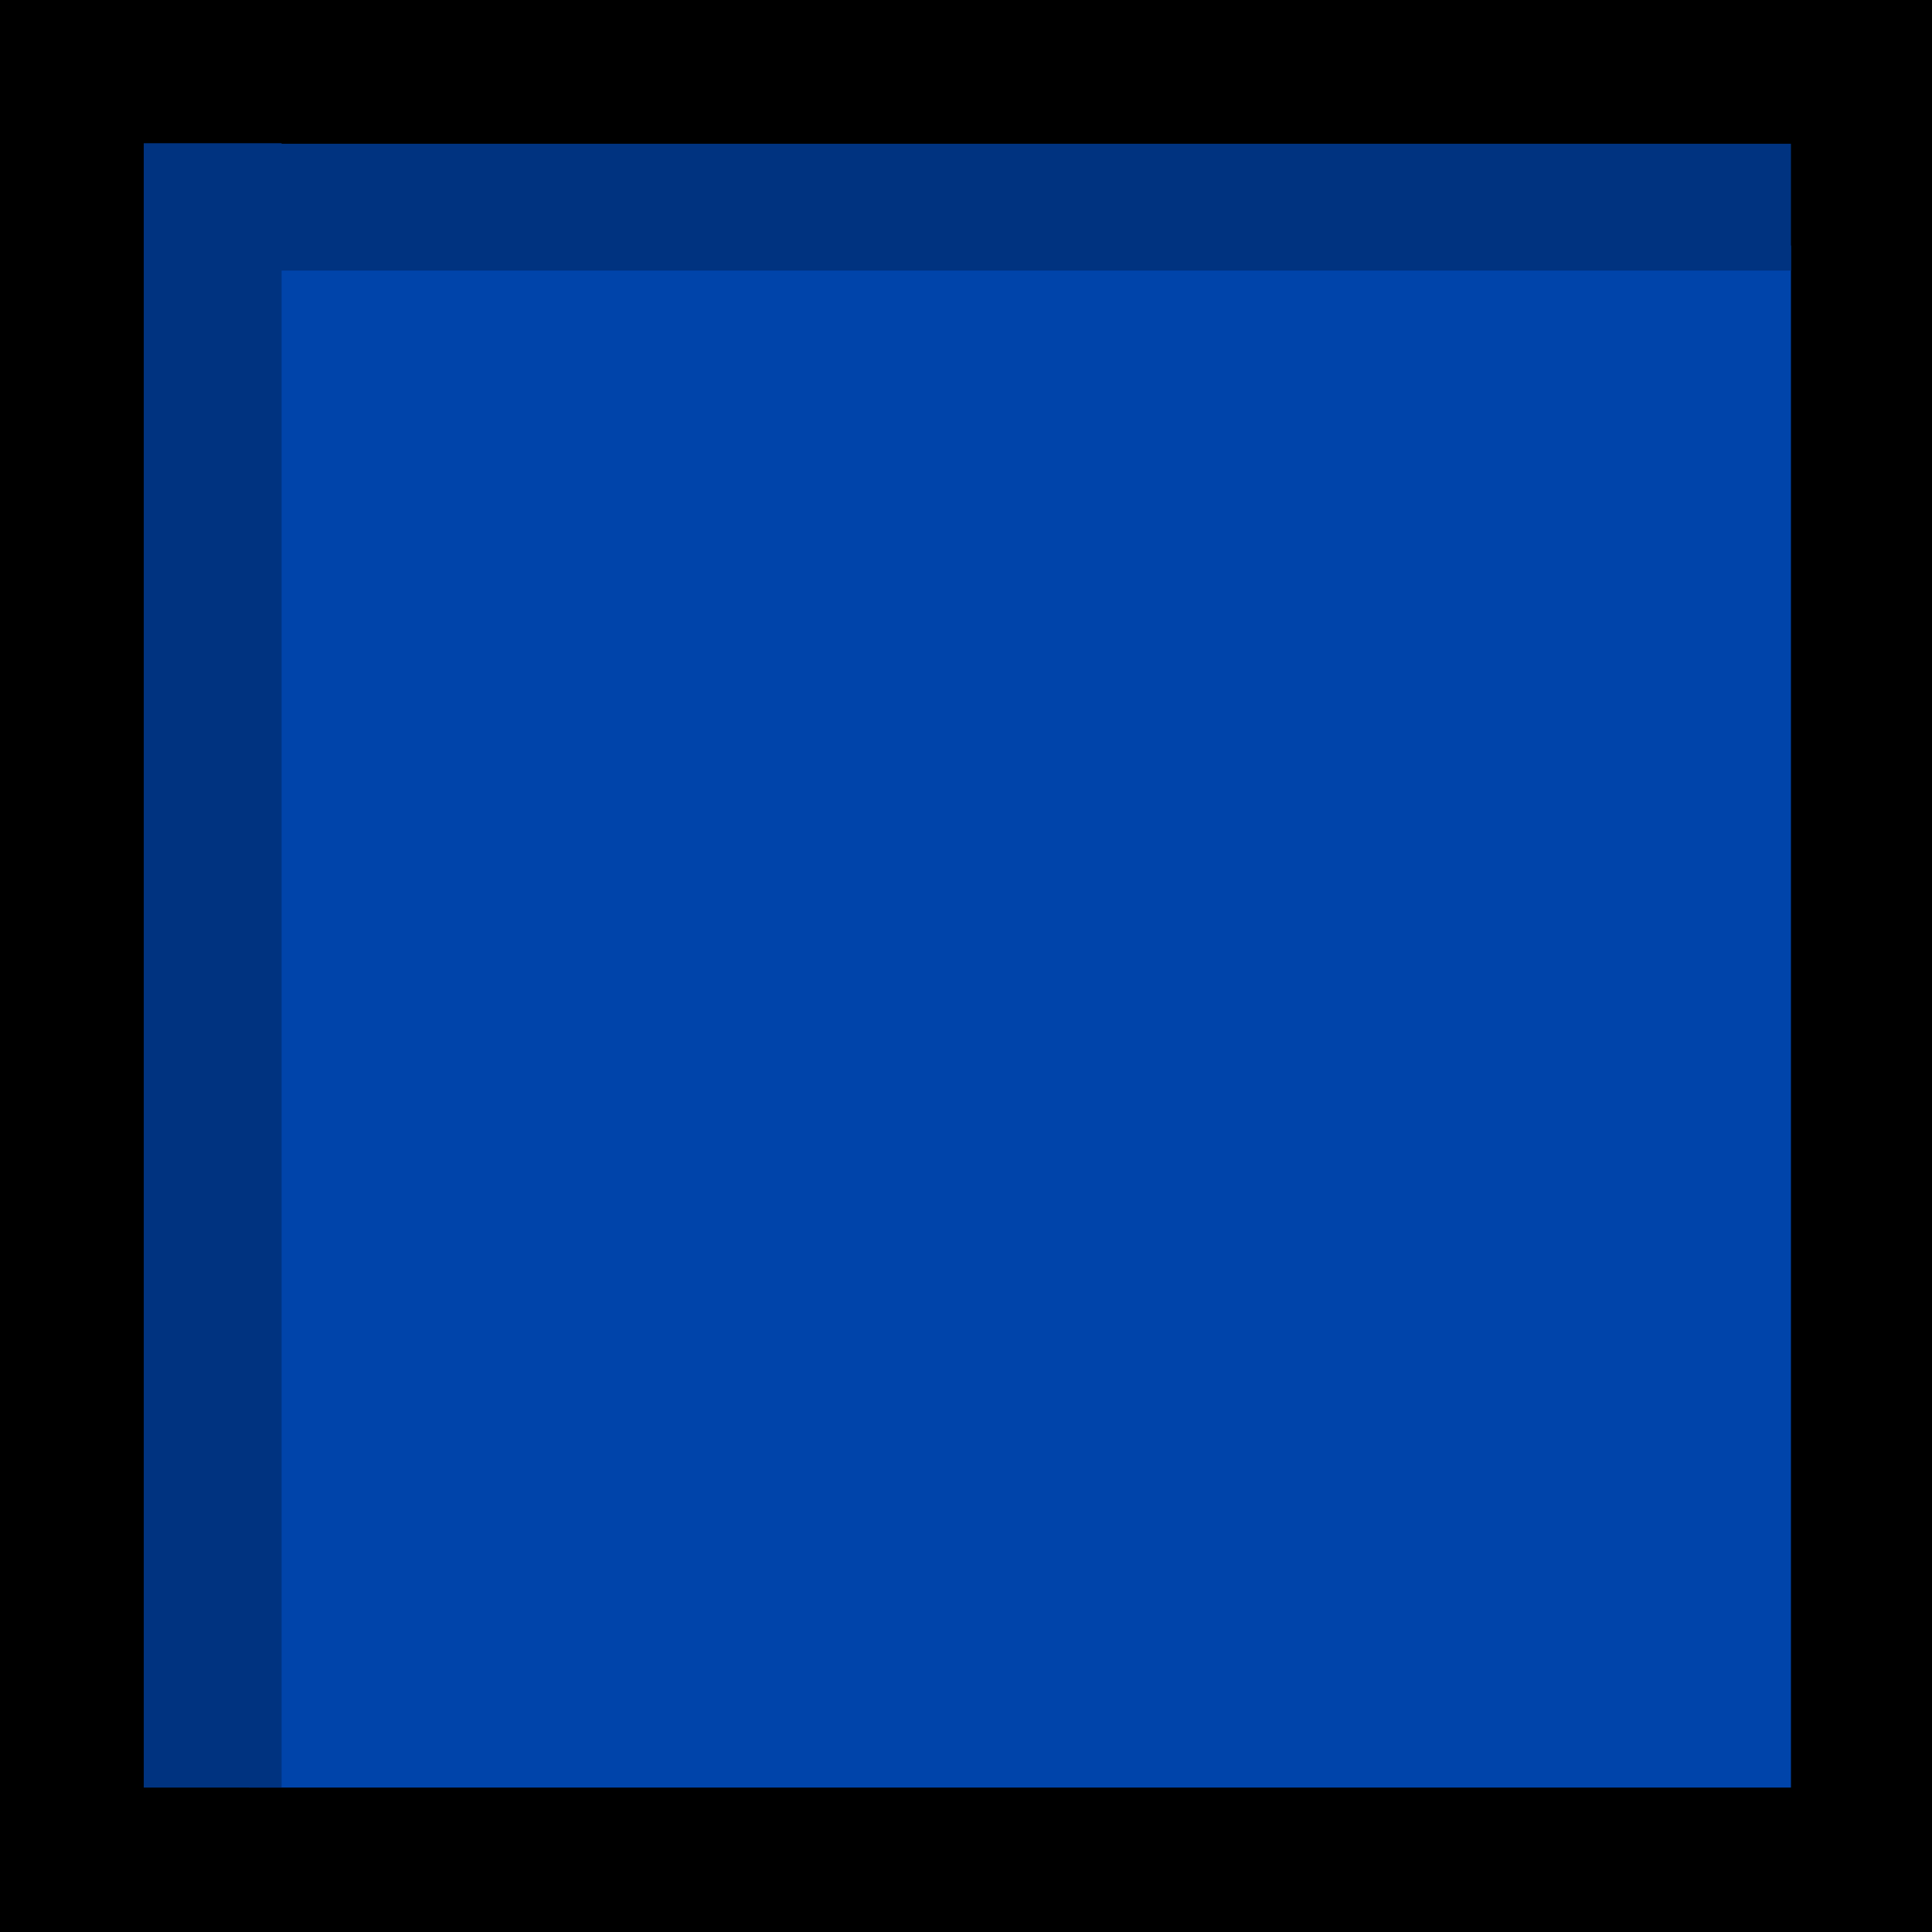
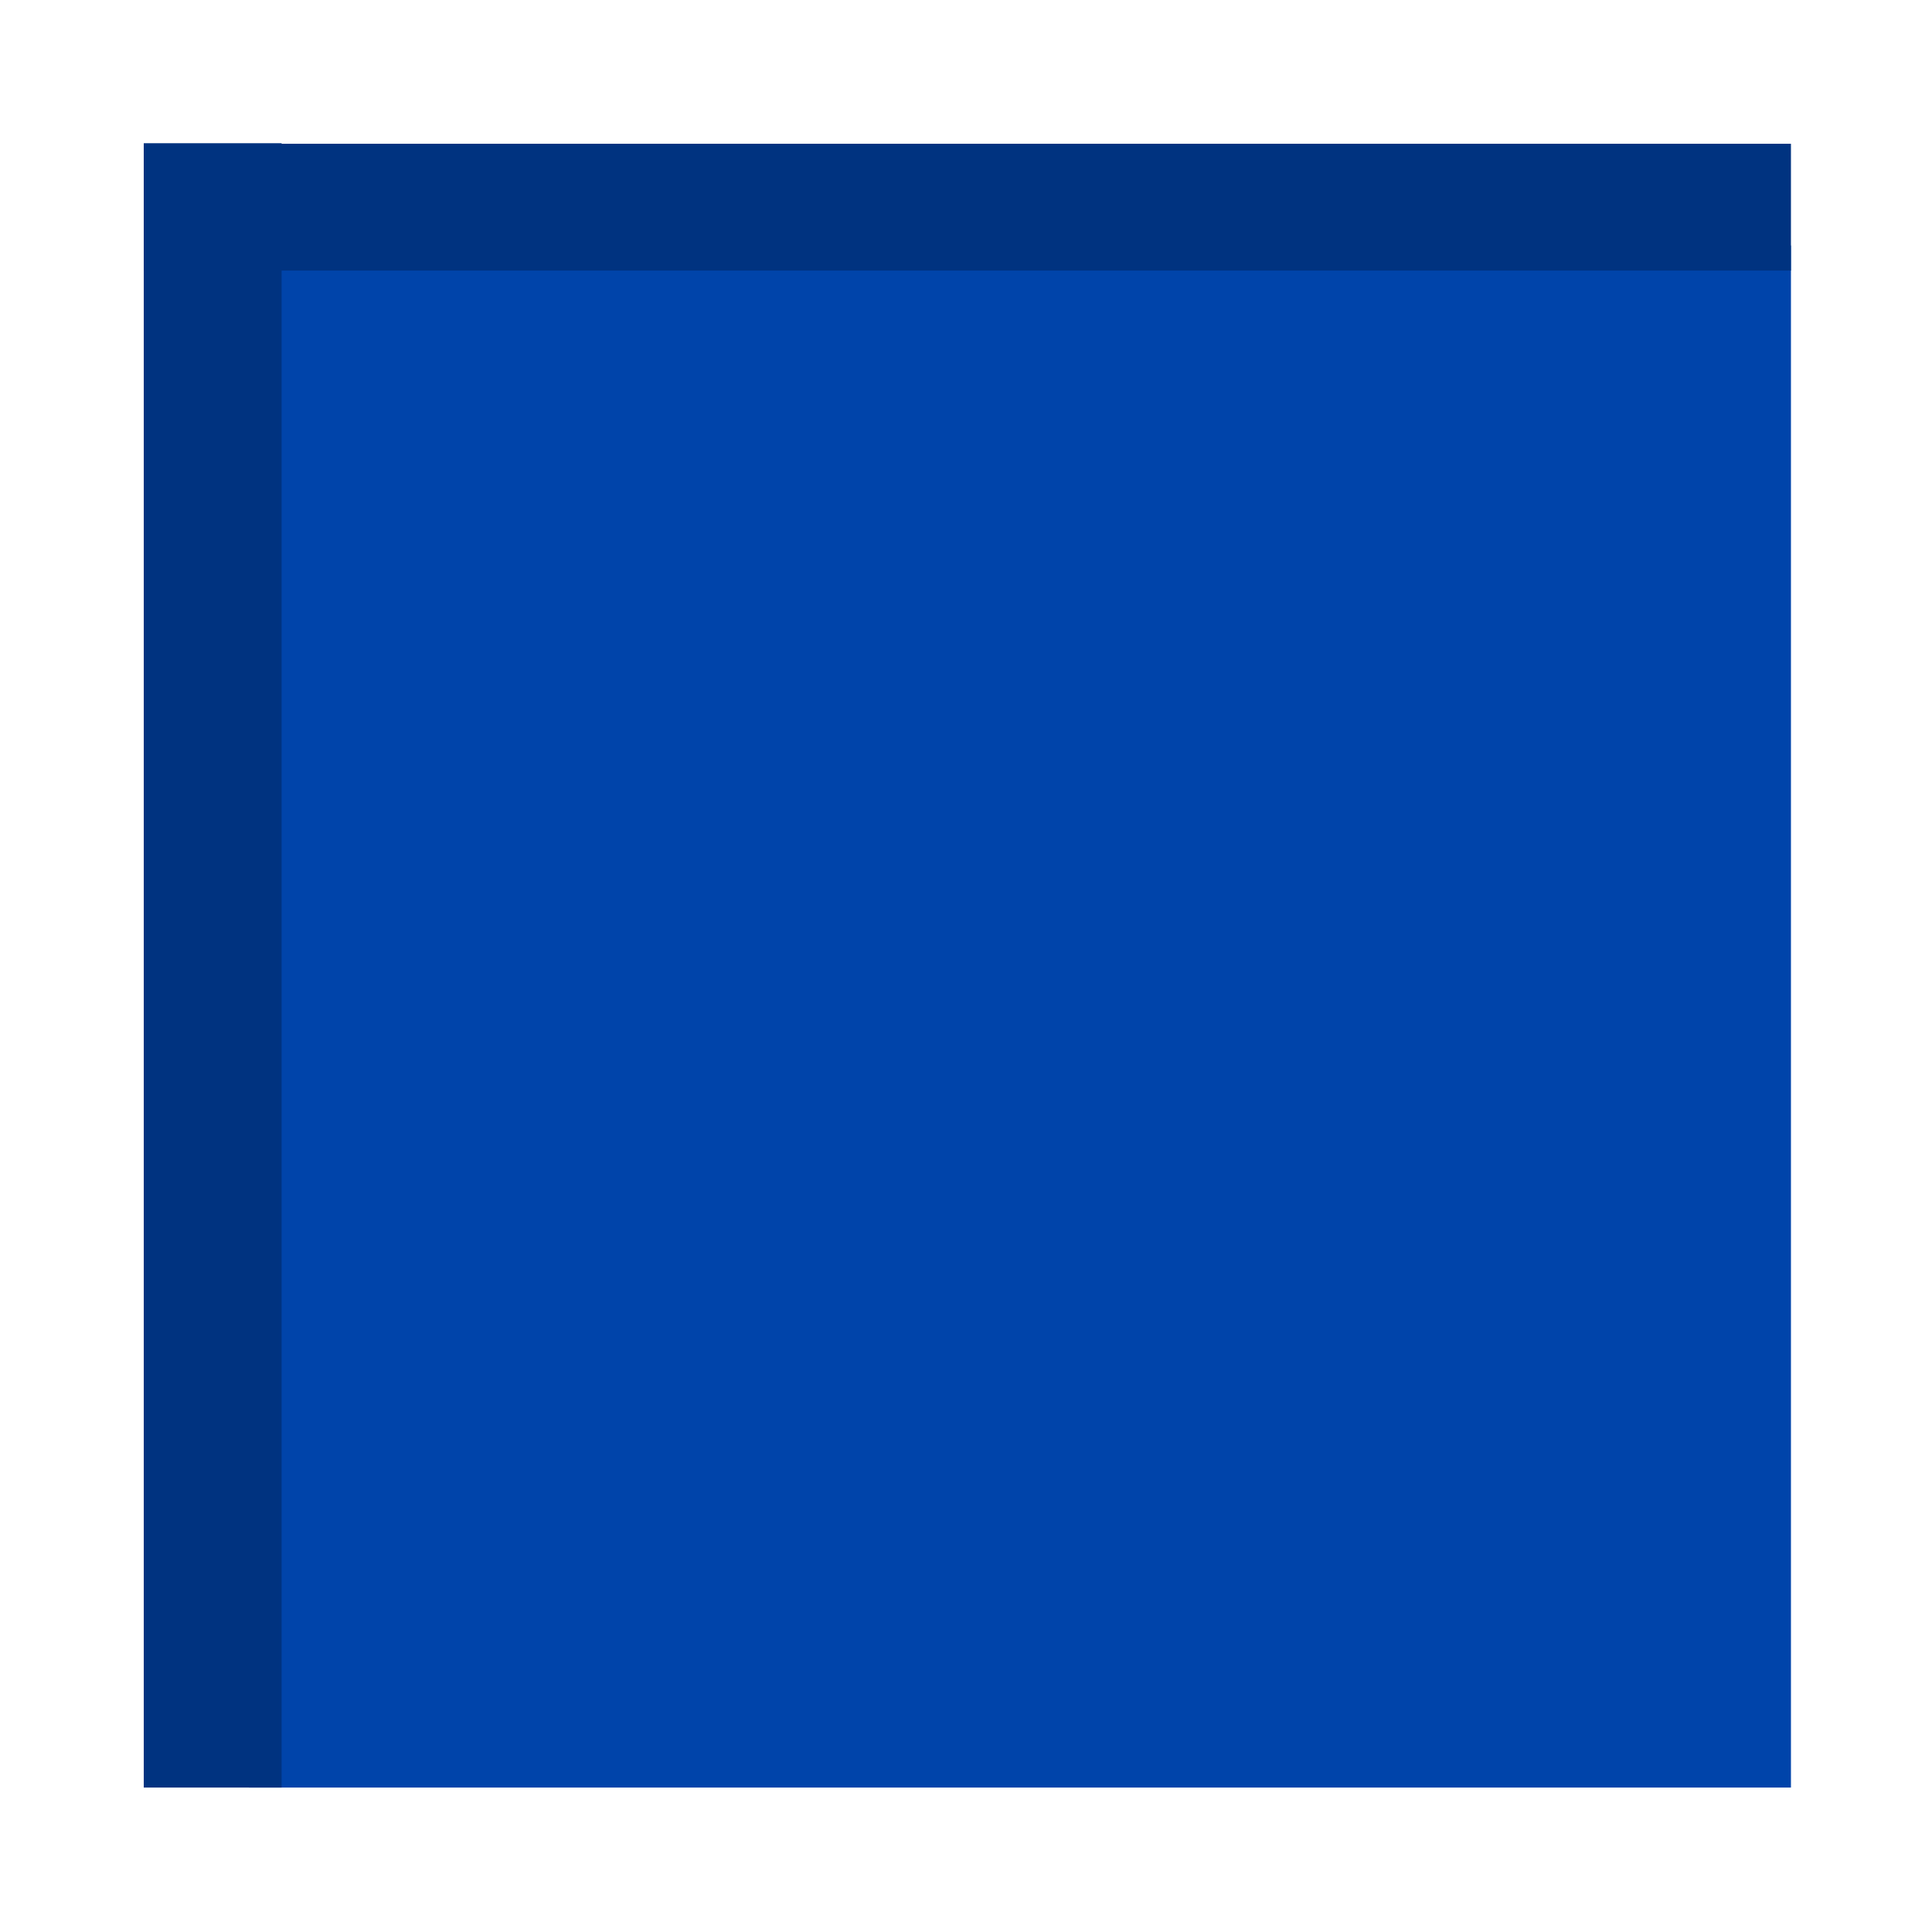
<svg xmlns="http://www.w3.org/2000/svg" xmlns:ns1="http://www.inkscape.org/namespaces/inkscape" xmlns:ns2="http://sodipodi.sourceforge.net/DTD/sodipodi-0.dtd" xml:space="preserve" width="28mm" height="28mm" style="shape-rendering:geometricPrecision; text-rendering:geometricPrecision; image-rendering:optimizeQuality; fill-rule:evenodd; clip-rule:evenodd" viewBox="0 0 2.849 2.849" id="svg2" version="1.1" ns1:version="0.48.3.1 r9886" ns2:docname="144.svg">
  <ns2:namedview pagecolor="#ffffff" bordercolor="#666666" borderopacity="1" objecttolerance="10" gridtolerance="10" guidetolerance="10" ns1:pageopacity="0" ns1:pageshadow="2" ns1:window-width="1440" ns1:window-height="844" id="namedview17" showgrid="false" ns1:zoom="2.3787301" ns1:cx="5.2914835" ns1:cy="60.625146" ns1:window-x="-4" ns1:window-y="-4" ns1:window-maximized="1" ns1:current-layer="svg2" />
  <defs id="defs4">
    <style type="text/css" id="style6">
   
    .fil0 {fill:black}
    .fil2 {fill:#669999}
    .fil1 {fill:#99FFFF}
   
  </style>
  </defs>
  <g id="dark" ns1:label="#g3001">
-     <rect class="fil0" width="2.849" height="2.849" id="rect10" x="0" y="0" style="fill:#000000" />
-   </g>
+     </g>
  <g id="light" ns1:label="#g3009" style="fill:#0044aa">
    <rect class="fil1" x="0.367" y="0.362" width="2.274" height="2.274" id="rect12" style="fill:#0044aa" />
  </g>
  <g id="shadow" ns1:label="#g3004" style="fill:#003380">
    <g id="_171939344" style="fill:#003380">
      <rect id="_169840824" class="fil2" x="0.212" y="0.212" width="2.429" height="0.187" style="fill:#003380" />
      <rect id="_169839872" class="fil2" transform="matrix(0,-0.422,0.037,0,0.212,2.636)" width="5.746" height="5.494" x="0" y="0" style="fill:#003380" />
    </g>
  </g>
</svg>